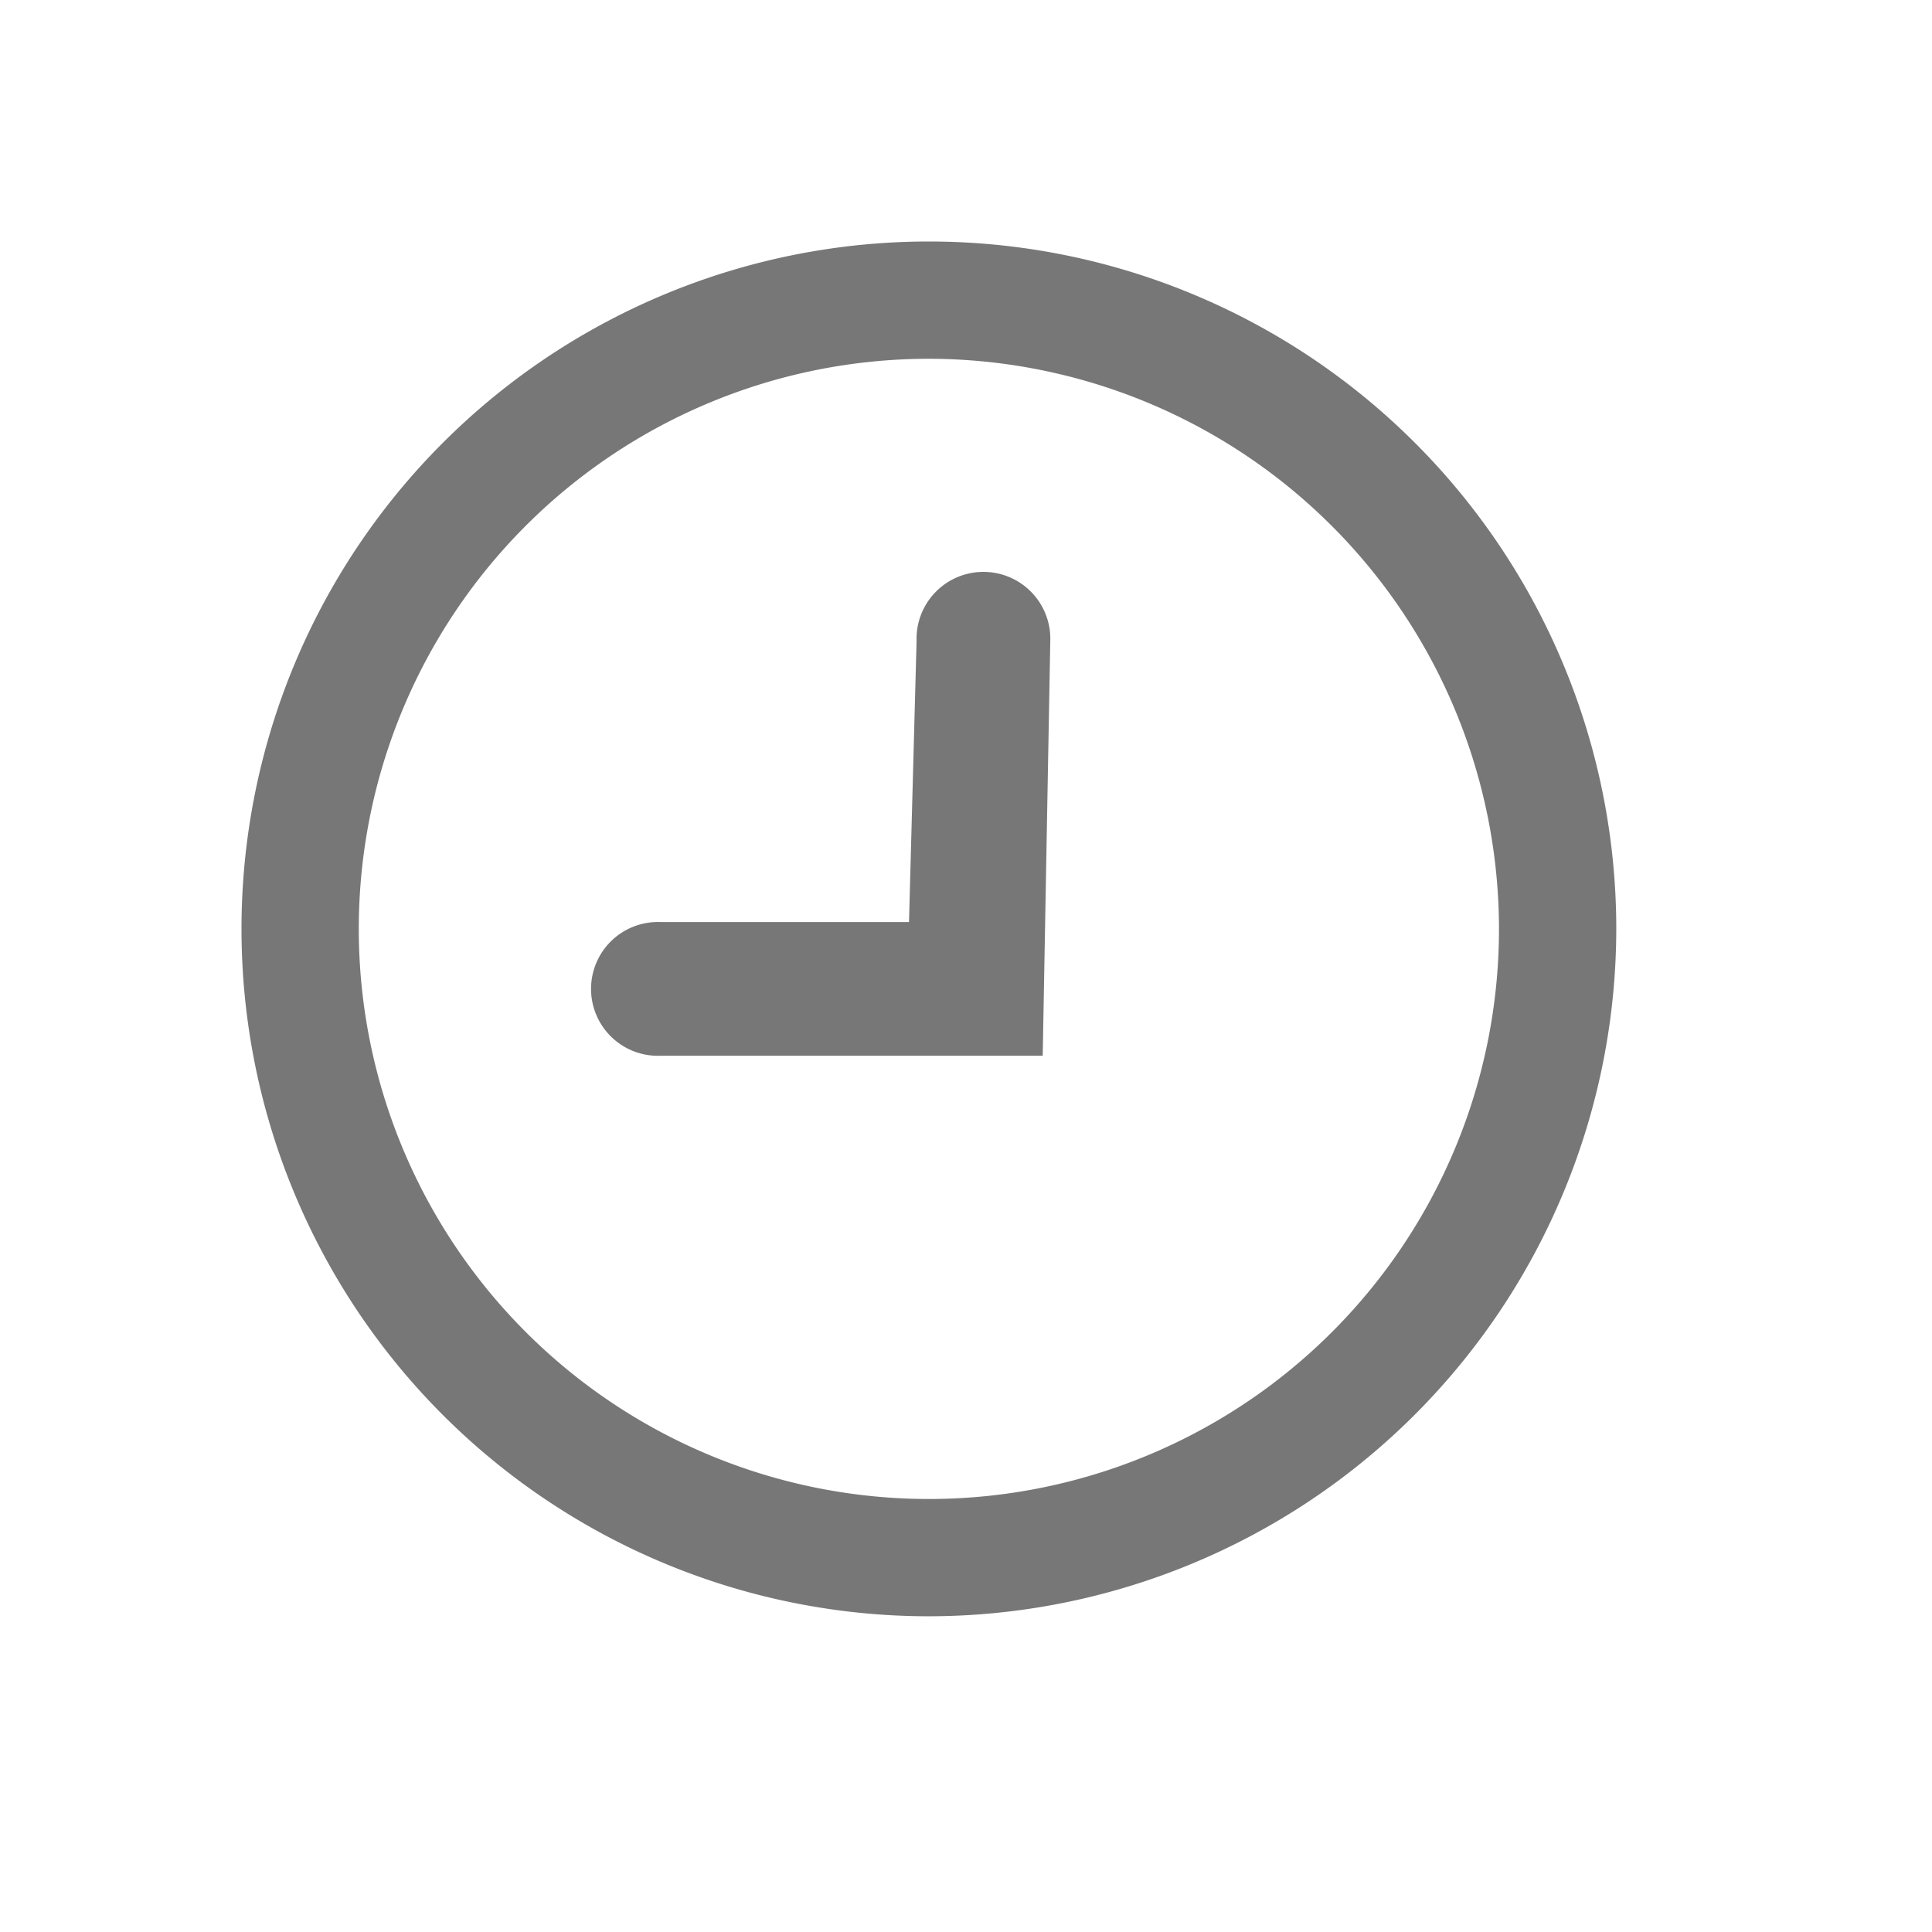
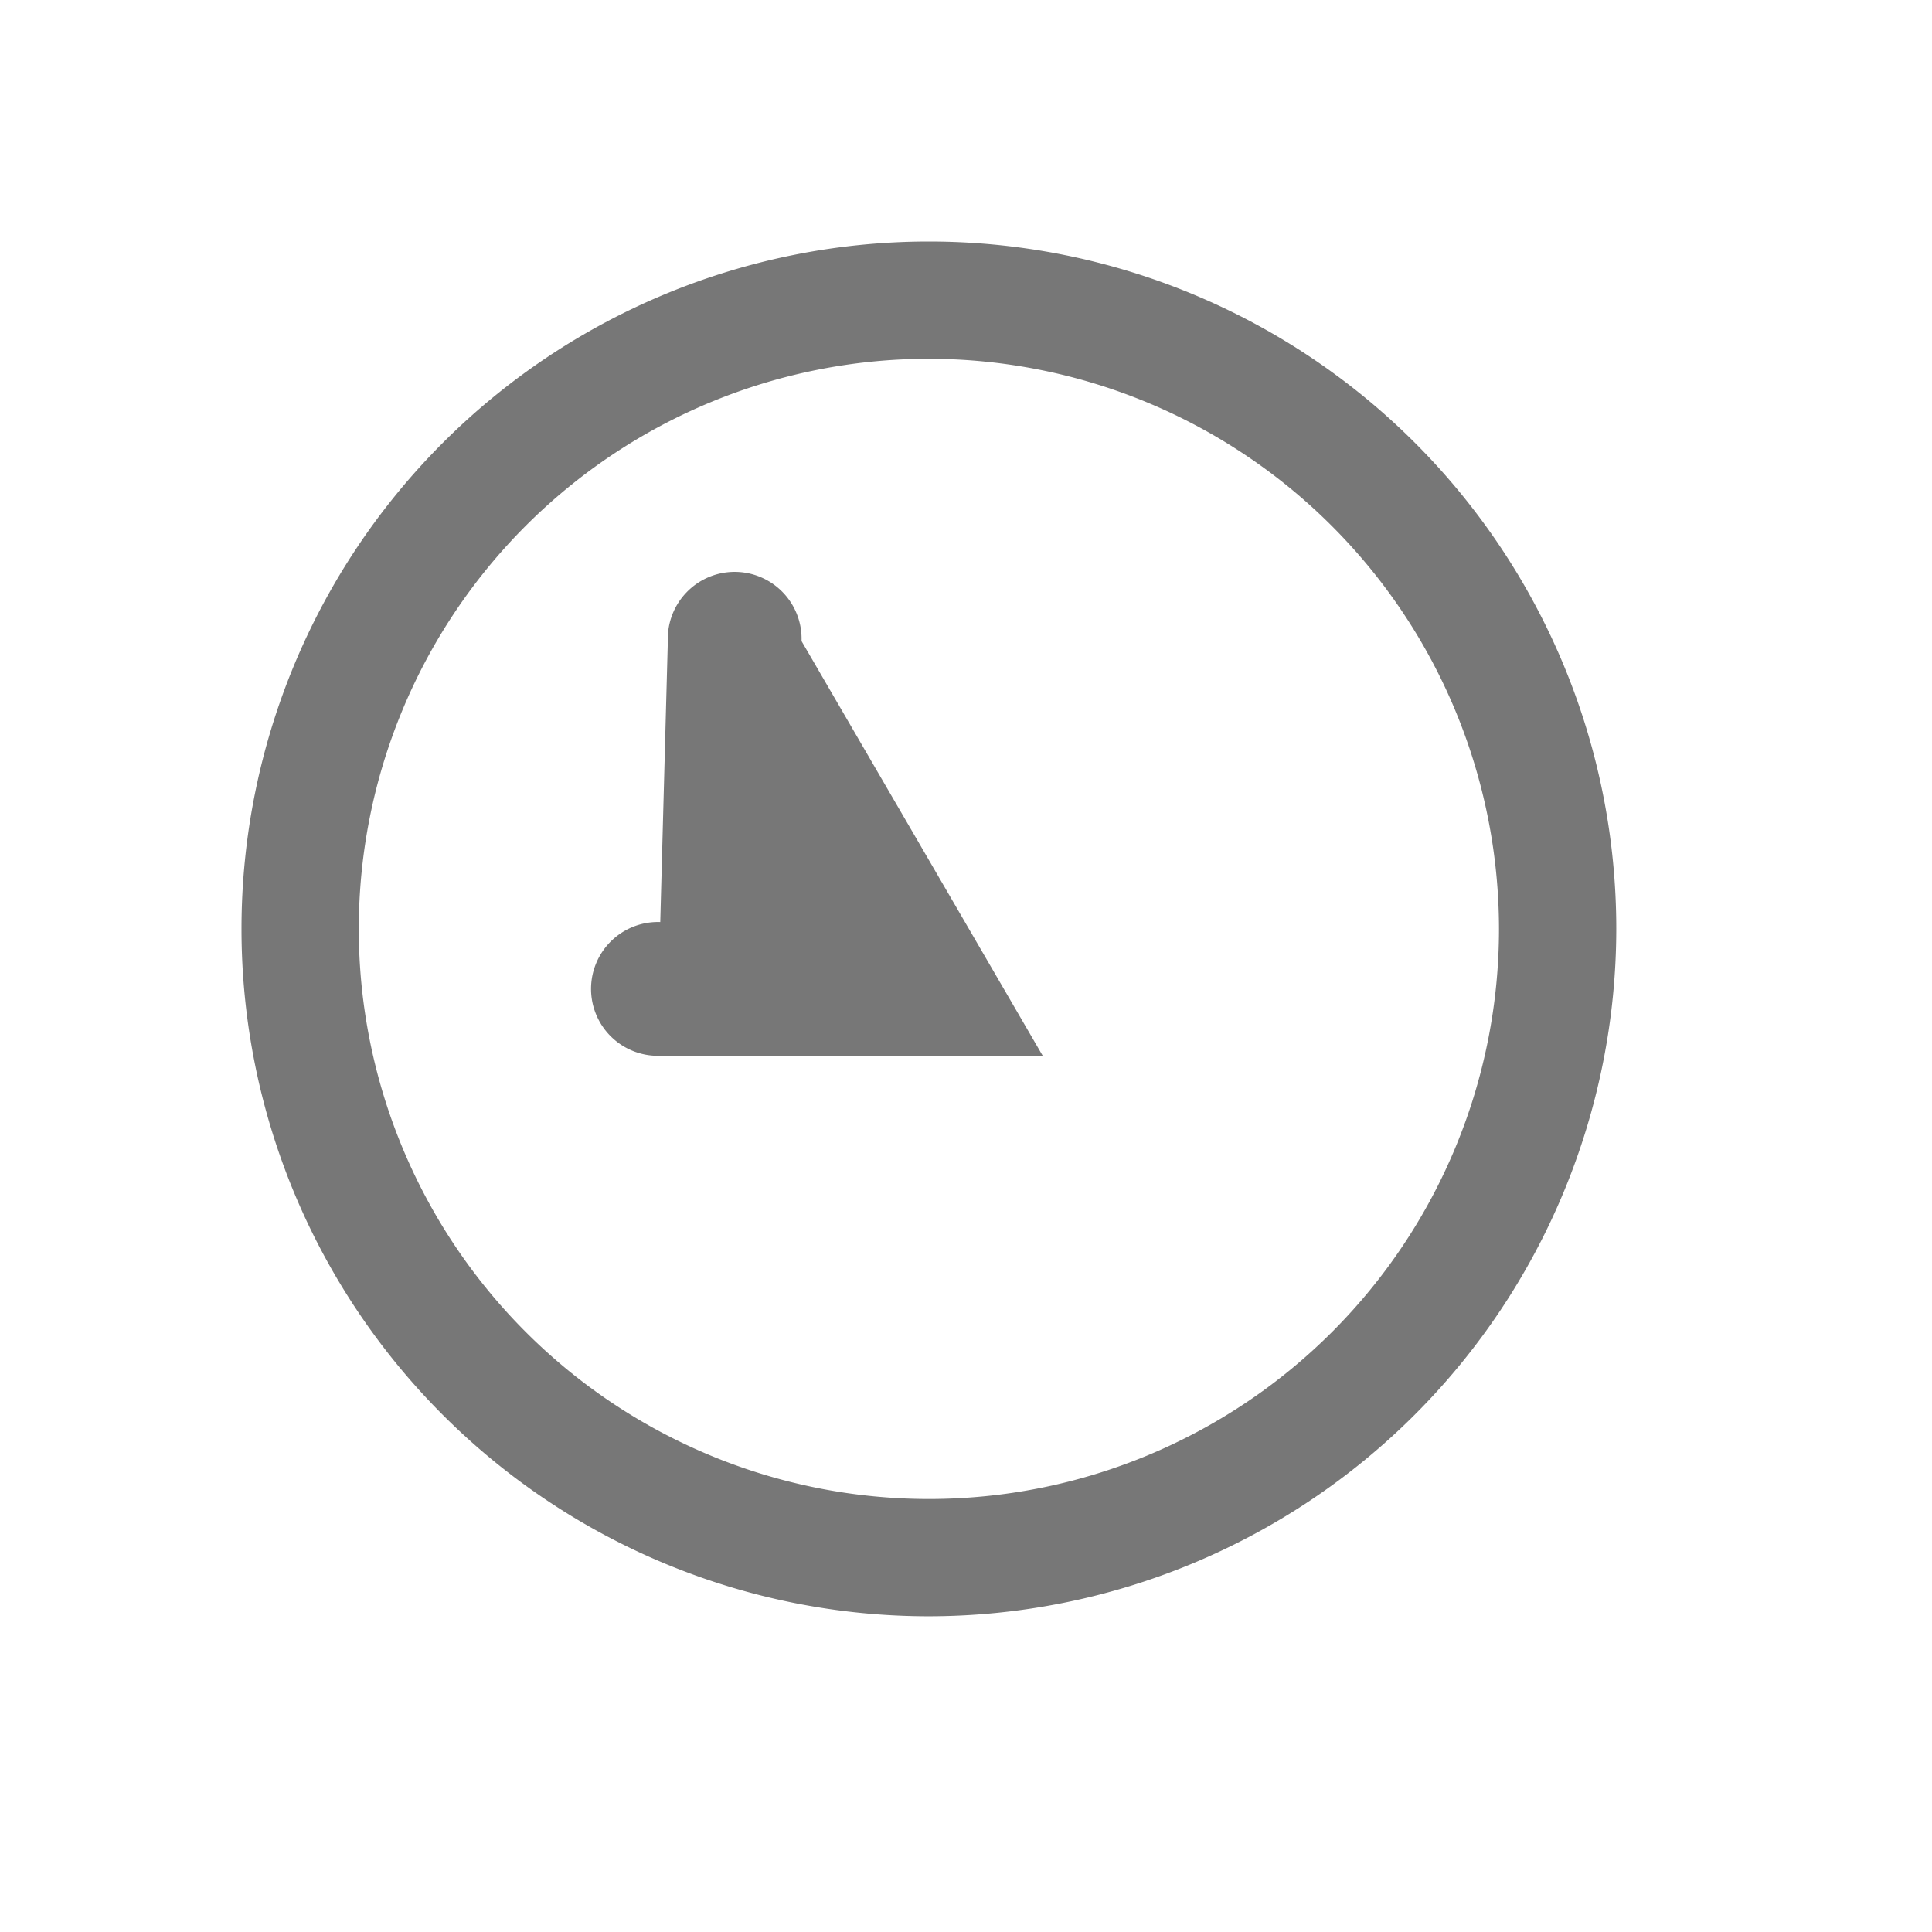
<svg xmlns="http://www.w3.org/2000/svg" height="24" viewBox="0 0 24 24" width="24">
-   <path d="m0 0h24v24h-24z" fill="none" />
  <g fill="#777" transform="translate(3 3)">
    <path d="m8.539 17.078a8.539 8.539 0 1 1 8.539-8.539 8.548 8.548 0 0 1 -8.539 8.539m0-15.621a7.082 7.082 0 1 0 7.082 7.082 7.09 7.09 0 0 0 -7.082-7.082" />
-     <path d="m14.58 13.908h-4.751a.831.831 0 1 1 0-1.661h3.09l.094-3.49a.831.831 0 1 1 1.661 0z" transform="translate(-4.627 -3.793)" />
+     <path d="m14.58 13.908h-4.751a.831.831 0 1 1 0-1.661l.094-3.49a.831.831 0 1 1 1.661 0z" transform="translate(-4.627 -3.793)" />
  </g>
</svg>